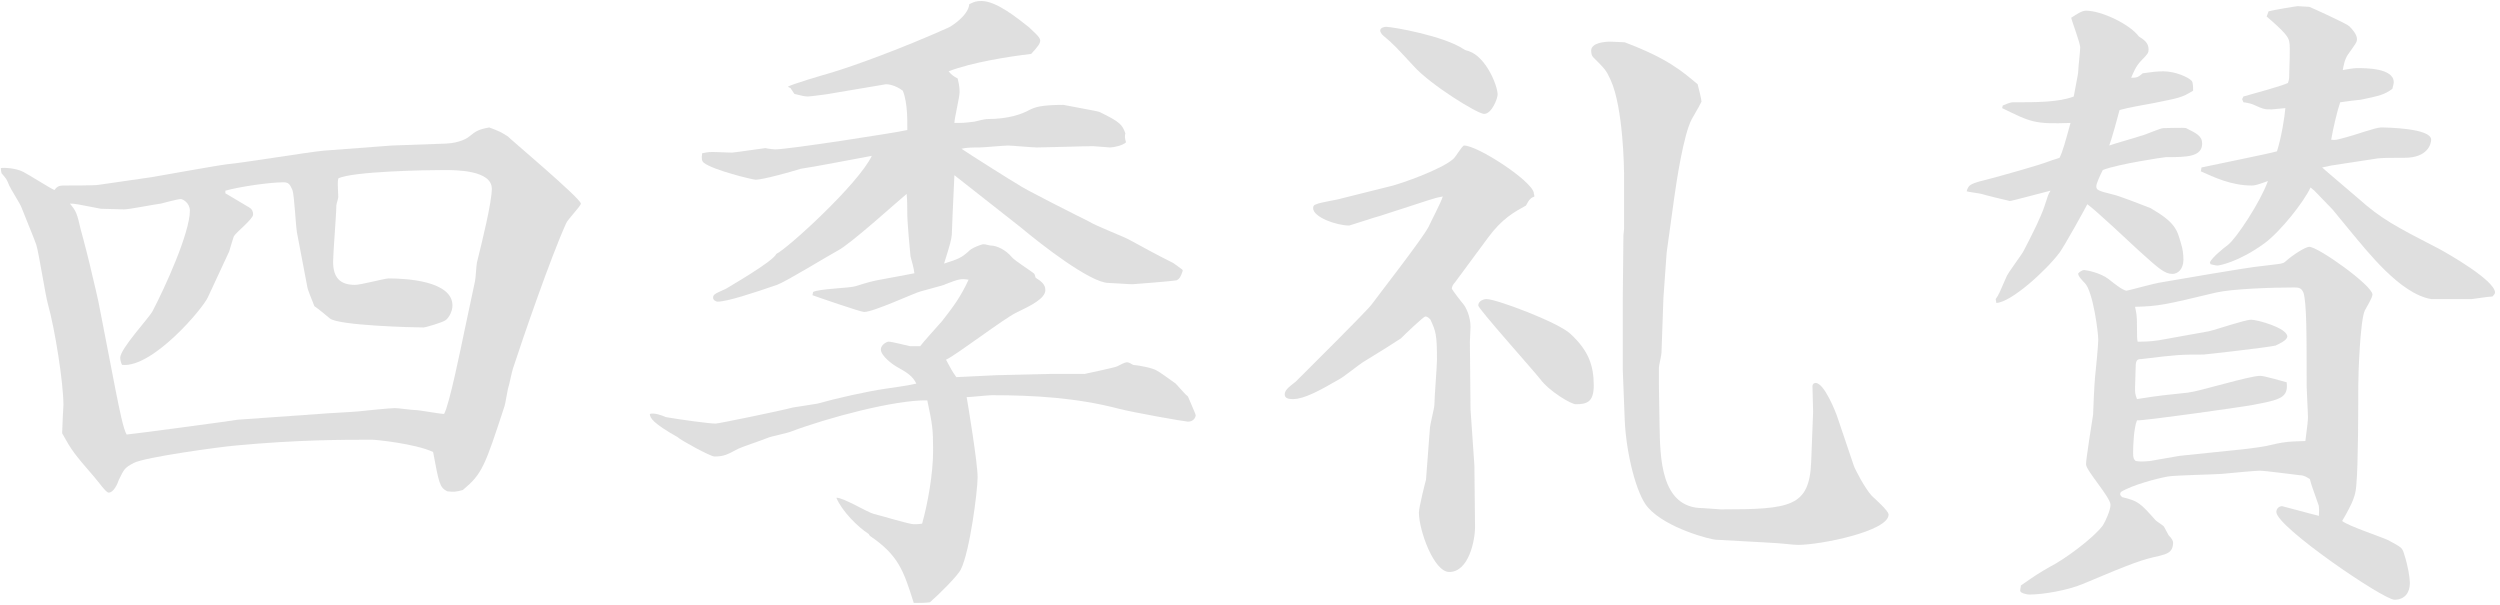
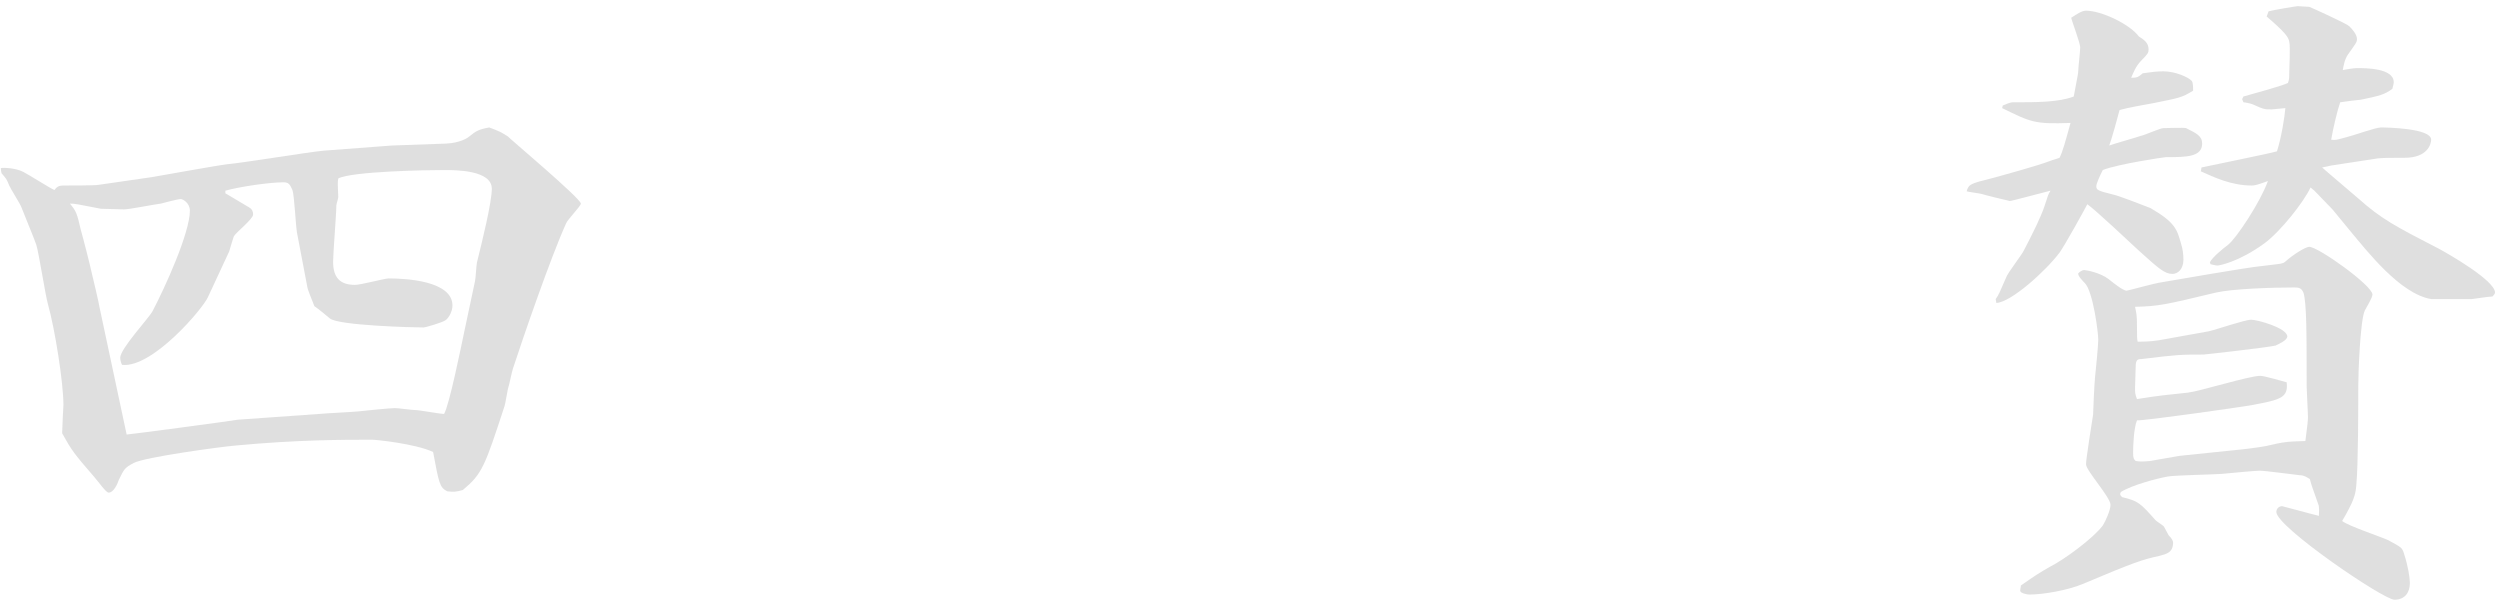
<svg xmlns="http://www.w3.org/2000/svg" width="496px" height="120px" viewBox="0 0 496 120" version="1.1">
  <title>top-intro_hd</title>
  <g id="Page-1" stroke="none" stroke-width="1" fill="none" fill-rule="evenodd" opacity="0.157">
    <g id="四季礼賛" transform="translate(0.168, 0.2)" fill="#333333" fill-rule="nonzero">
-       <path d="M19.328,36.48 C18.688,36.608 13.696,36.608 12.544,36.608 C11.392,36.608 11.136,36.864 10.624,37.504 C9.728,37.12 5.504,34.432 4.48,33.92 C3.072,33.152 0.64,33.024 -6.21724894e-15,33.152 C-6.21724894e-15,33.664 0.128,34.304 0.256,34.304 C1.024,35.2 1.152,35.328 1.664,36.608 C1.92,37.248 3.968,40.448 4.096,40.96 C4.48,41.984 6.656,47.232 7.04,48.384 C7.552,50.048 8.832,58.368 9.344,60.16 C10.752,65.152 12.416,75.776 12.416,80.128 C12.416,80.256 12.16,84.864 12.16,85.76 C14.08,89.216 14.464,89.728 18.56,94.464 C19.456,95.488 20.864,97.536 21.376,97.536 C22.4,97.536 23.168,95.744 23.424,94.976 C24.448,92.928 24.448,92.672 26.368,91.648 C28.544,90.496 43.52,88.448 46.592,88.192 C58.88,87.04 67.84,87.04 73.728,87.04 C74.368,87.04 82.176,87.808 85.76,89.472 C86.912,95.616 87.04,96.512 88.576,97.28 C89.856,97.408 90.24,97.408 91.648,97.024 C95.488,93.824 96,92.416 99.968,80.256 C100.096,79.872 100.48,77.44 100.608,76.928 C100.864,76.288 101.376,73.472 101.632,72.832 C103.552,66.944 109.056,50.944 112.128,44.16 C112.384,43.392 115.072,40.704 115.072,40.192 C115.072,39.168 100.736,27.136 100.608,26.88 C99.2,25.984 98.944,25.856 96.896,25.088 C94.72,25.472 94.208,25.856 92.928,26.88 C92.672,27.136 91.136,28.16 88.32,28.288 L77.568,28.672 L64,29.696 C61.184,29.952 47.872,32.128 44.928,32.384 C42.752,32.64 32.256,34.56 29.952,34.944 L19.328,36.48 Z M19.584,60.8 C19.456,59.904 18.304,55.04 18.048,54.016 C17.792,52.736 16.256,46.72 15.872,45.44 C15.104,42.112 14.976,41.728 13.696,40.192 C14.72,40.192 15.232,40.32 19.84,41.216 C19.968,41.216 24.192,41.344 24.448,41.344 C25.472,41.344 30.592,40.32 31.744,40.192 C32.256,40.064 35.072,39.296 35.712,39.296 C36.096,39.296 37.504,40.064 37.504,41.6 C37.504,45.952 32.64,56.704 30.08,61.568 C29.312,62.976 23.68,68.992 23.68,70.784 C23.68,71.296 23.936,72.064 24.064,72.192 C30.08,72.832 40.064,61.056 41.088,58.752 L45.312,49.664 C45.44,49.152 46.08,47.104 46.208,46.72 C46.592,45.952 50.048,43.264 50.048,42.368 C50.048,41.856 49.92,41.344 49.28,40.96 C47.744,40.064 45.44,38.656 44.544,38.144 L44.544,37.632 C47.232,36.864 53.248,35.968 56.064,35.968 C57.088,35.968 57.344,36.352 57.856,37.504 C58.24,38.656 58.496,44.544 58.752,45.952 L60.8,56.704 C60.8,57.088 61.696,59.264 62.208,60.544 C62.976,61.056 64.512,62.336 65.28,62.976 C66.944,64.384 81.792,64.768 83.84,64.768 C84.352,64.768 87.552,63.744 87.936,63.488 C88.704,63.232 89.6,61.696 89.6,60.416 C89.6,55.552 80.512,55.04 76.928,55.04 C76.16,55.04 71.424,56.32 70.272,56.32 C67.2,56.32 65.92,54.784 65.92,51.712 C65.92,50.048 66.56,42.368 66.56,40.576 C66.56,40.32 66.944,39.168 66.944,38.912 C66.816,36.352 66.816,35.968 66.944,35.2 C69.76,33.792 84.352,33.536 87.936,33.536 C90.24,33.536 97.408,33.536 97.408,37.248 C97.408,39.936 95.488,47.744 94.464,51.84 C94.336,52.352 94.208,55.04 94.08,55.552 L91.904,65.792 C91.392,68.224 88.96,80.256 87.936,81.92 C87.04,81.92 83.072,81.152 82.176,81.152 C81.536,81.152 78.848,80.768 78.208,80.768 C77.184,80.768 72.192,81.28 71.04,81.408 C70.016,81.536 64.512,81.792 63.232,81.92 L46.976,83.072 C46.592,83.2 25.472,86.016 24.96,86.016 C24.32,84.992 23.552,81.152 22.784,77.312 L19.584,60.8 Z" id="Shape" />
-       <path d="M234.368,53.248 C234.112,53.12 232.704,51.968 232.32,51.84 C229.504,50.432 226.688,48.896 223.872,47.36 C222.72,46.72 217.088,44.544 215.936,43.776 C213.632,42.624 202.88,37.248 201.728,36.352 C201.216,36.096 192.256,30.464 190.592,29.312 C191.616,29.056 192.896,29.056 194.176,29.056 C194.944,29.056 199.04,28.672 199.808,28.672 C200.576,28.672 204.544,29.056 205.568,29.056 C207.232,29.056 214.912,28.8 216.704,28.8 C217.088,28.8 219.776,29.056 220.032,29.056 C220.8,29.056 222.592,28.672 223.232,28.032 C222.976,27.264 222.976,26.752 223.104,26.24 C222.464,24.576 222.208,24.064 217.984,22.016 C217.856,21.888 211.328,20.736 210.816,20.608 C206.208,20.608 205.056,21.12 204.032,21.632 C202.624,22.4 200.064,23.424 195.584,23.424 C195.328,23.424 193.536,23.808 193.152,23.936 C191.104,24.192 190.848,24.192 189.184,24.192 C189.184,23.296 190.208,19.072 190.208,18.176 C190.208,17.408 190.208,16.896 189.824,15.36 C189.056,14.976 188.544,14.592 188.032,13.952 C192.64,12.16 200.064,11.008 204.416,10.496 C205.824,8.96 206.208,8.448 206.208,7.808 C206.208,7.168 204.928,6.144 204.032,5.248 C201.6,3.328 197.504,0 194.56,0 C193.536,0 193.152,0.128 192.128,0.64 C192,2.816 188.544,5.12 187.776,5.376 C179.2,9.216 169.216,12.928 164.352,14.336 C163.456,14.592 156.416,16.64 156.16,17.024 L156.672,17.28 L157.44,18.432 C158.976,18.816 159.488,18.944 160.128,18.944 C160.512,18.944 164.608,18.432 164.992,18.304 L175.616,16.512 C176,16.512 177.408,16.64 178.944,17.792 C179.968,20.224 179.84,24.32 179.84,25.6 C177.664,26.112 156.288,29.44 153.6,29.44 C153.344,29.44 152.192,29.312 151.68,29.184 C149.632,29.44 146.432,29.952 145.024,30.08 C144.384,30.08 141.952,29.952 141.312,29.952 C140.16,29.952 139.904,30.08 139.136,30.208 C139.008,31.232 139.008,31.744 139.52,32.128 C141.312,33.536 149.12,35.456 149.76,35.456 C151.168,35.456 156.672,33.92 158.72,33.28 C160.768,33.024 170.624,31.104 172.8,30.72 C170.112,36.352 156.032,49.152 153.856,50.176 C153.216,51.712 144,56.96 143.872,57.088 C141.568,58.112 141.312,58.24 141.312,58.88 C141.312,59.392 141.952,59.648 142.208,59.648 C144.128,59.648 149.504,57.856 153.984,56.32 C155.776,55.68 164.096,50.56 166.016,49.536 C168.576,48.256 178.56,39.168 179.712,38.272 C179.84,39.68 179.84,41.088 179.84,42.496 C179.84,43.648 180.352,49.664 180.48,50.688 C180.736,51.712 181.12,52.864 181.248,54.016 C180.096,54.272 176.384,54.912 175.104,55.168 C172.928,55.552 172.032,55.808 169.6,56.576 C168.448,56.96 162.304,57.088 161.152,57.728 L161.024,58.368 C162.048,58.752 170.624,61.696 171.264,61.696 C173.184,61.696 181.376,57.856 182.528,57.6 C186.752,56.448 187.264,56.32 187.392,56.192 C190.08,55.168 190.464,55.04 192,55.296 C190.336,58.88 188.928,60.672 186.752,63.488 C186.112,64.256 183.04,67.584 182.4,68.48 L180.352,68.48 C179.712,68.352 176.768,67.584 176.128,67.584 C175.744,67.584 174.592,68.224 174.592,69.12 C174.592,70.4 176.896,72.064 177.536,72.448 C179.84,73.728 180.864,74.368 181.632,75.904 C180.736,76.16 176.512,76.8 175.488,76.928 C171.904,77.44 165.632,78.848 162.048,79.872 C161.408,80 157.952,80.512 157.184,80.64 C154.24,81.408 142.336,83.84 141.824,83.84 C140.544,83.84 134.912,83.072 131.968,82.56 C131.072,82.176 129.664,81.664 128.768,81.92 C128.768,82.688 129.28,83.712 134.272,86.528 C134.912,87.168 140.8,90.368 141.568,90.368 C143.488,90.368 144.128,89.984 146.304,88.832 C147.072,88.448 151.296,87.04 152.192,86.656 C152.704,86.4 155.904,85.76 156.544,85.504 C163.968,82.688 177.408,79.104 183.808,79.232 C184.832,84.096 184.96,84.864 184.96,89.216 C184.96,93.696 183.936,99.584 182.784,103.68 C182.144,103.808 181.632,103.808 181.12,103.808 C180.224,103.808 174.336,102.016 173.184,101.76 C172.032,101.504 167.04,98.432 165.76,98.56 C166.912,101.248 169.984,104.32 172.16,105.728 L172.416,106.112 C178.048,109.952 179.072,112.896 181.12,119.424 C182.4,119.424 183.296,119.424 184.32,119.296 C186.112,117.76 189.952,113.92 190.464,112.768 C192.256,109.184 193.792,97.152 193.792,94.464 C193.792,91.648 191.872,80 191.616,78.592 C192.384,78.592 195.84,78.208 196.608,78.208 C205.056,78.208 213.504,78.72 221.824,80.896 C224.768,81.664 235.008,83.456 235.52,83.456 C236.672,83.456 237.056,82.56 237.056,82.176 C237.056,81.92 235.648,78.848 235.52,78.464 C234.88,77.952 234.752,77.696 233.088,75.904 C231.68,74.88 229.888,73.6 229.376,73.344 C228.608,72.832 226.048,72.32 224.64,72.192 C224.256,71.936 223.744,71.68 223.488,71.68 C223.232,71.68 222.976,71.68 221.568,72.448 C221.184,72.704 215.552,73.856 215.04,73.984 L208.512,73.984 L197.504,74.24 L189.568,74.624 C188.672,73.344 188.544,73.088 187.52,71.168 C189.696,70.144 199.04,62.976 201.472,61.824 C204.416,60.416 207.232,59.008 207.232,57.344 C207.232,56.192 206.336,55.552 205.312,54.912 L205.056,54.144 C204.544,53.632 201.216,51.584 200.576,50.816 C199.424,49.408 197.632,48.512 196.352,48.512 C196.096,48.512 195.456,48.256 194.944,48.256 C194.56,48.256 192.512,49.024 192,49.664 C190.592,50.944 189.952,51.2 187.136,52.096 C188.416,48 188.544,47.488 188.672,46.336 C188.8,43.52 188.8,42.24 189.184,34.56 C190.336,35.456 201.216,44.032 202.368,44.928 C206.336,48.256 216.192,55.936 219.776,55.936 C220.416,55.936 223.744,56.192 224.512,56.192 C224.768,56.192 232.704,55.552 233.216,55.424 C233.856,55.168 234.112,54.656 234.496,53.504 L234.368,53.248 Z" id="Path" />
-       <path d="M283.136,39.552 C284.416,39.168 284.672,39.04 286.08,38.784 C285.696,40.064 283.648,43.904 283.264,44.8 C281.984,47.232 273.792,57.728 272,60.16 C271.232,61.312 257.408,75.008 256.896,75.52 C255.232,76.8 254.72,77.312 254.72,78.08 C254.72,78.976 255.872,78.976 256.384,78.976 C258.56,78.976 261.632,77.312 265.6,75.008 C266.368,74.624 269.568,72.064 270.208,71.68 C272.768,70.144 277.632,67.072 277.76,66.944 C278.4,66.304 282.24,62.592 282.624,62.592 C283.136,62.592 283.52,63.104 283.648,63.232 C284.672,65.536 284.928,66.048 284.928,71.168 C284.928,72.448 284.416,78.72 284.416,80.128 C284.416,80.768 283.52,84.096 283.52,84.864 L282.752,94.976 C282.624,95.36 281.344,100.48 281.344,101.504 C281.344,104.96 284.288,113.28 287.36,113.28 C291.2,113.28 292.48,107.136 292.48,104.32 L292.352,92.16 L291.584,81.024 L291.456,67.584 C291.456,67.2 291.584,65.152 291.584,64.64 C291.584,62.592 290.688,60.8 290.176,60.16 C289.92,59.904 287.872,57.216 287.872,57.088 C287.872,56.704 288.128,56.192 288.512,55.808 L295.04,46.976 C297.856,43.136 300.288,41.856 302.592,40.576 C303.232,39.296 303.616,39.04 304.256,38.784 C304.256,38.528 304.128,38.272 304.128,38.016 C303.616,35.584 292.992,28.672 290.304,28.672 C289.92,28.672 288.64,30.976 288.128,31.36 C285.824,33.408 277.888,36.224 275.712,36.736 L265.984,39.168 C265.344,39.424 261.76,39.936 260.992,40.32 C260.608,40.448 260.352,40.576 260.352,41.088 C260.352,42.88 264.96,44.544 267.52,44.544 C267.648,44.544 273.024,42.752 273.664,42.624 L283.136,39.552 Z M273.664,5.888 C273.664,6.144 273.92,6.528 274.176,6.784 C276.48,8.704 276.864,9.216 280.32,12.928 C283.648,16.64 292.992,22.4 294.272,22.4 C295.808,22.4 296.96,19.328 296.96,18.56 C296.96,16.768 294.656,11.136 291.328,9.984 C291.072,9.856 290.688,9.856 290.304,9.6 C286.336,6.912 276.096,5.12 274.816,5.12 C274.56,5.12 273.664,5.248 273.664,5.888 Z M332.032,38.784 C332.416,36.096 333.824,26.496 335.488,23.424 C336.896,20.992 337.024,20.736 337.408,19.968 C337.408,19.456 336.768,17.024 336.64,16.512 C333.44,13.824 330.624,11.392 322.176,8.192 C321.792,8.192 319.872,8.064 319.36,8.064 C318.08,8.064 315.52,8.32 315.52,9.856 C315.52,10.368 315.648,10.88 315.904,11.136 C318.336,13.568 318.464,13.696 319.36,15.616 C321.92,21.12 322.048,33.664 322.048,34.304 L322.048,45.184 L321.92,46.464 L321.792,58.88 L321.792,73.216 L322.176,83.072 C322.432,89.6 324.48,97.92 326.784,100.48 C330.496,104.704 339.456,106.88 340.224,106.88 L349.568,107.392 C354.688,107.648 355.2,107.904 356.608,107.904 C360.96,107.904 374.528,105.216 374.528,101.888 C374.528,101.12 371.712,98.688 371.2,98.176 C369.792,96.64 367.872,92.928 367.616,92.16 L364.544,83.072 C364.032,81.408 361.728,75.776 360.064,75.776 C359.68,75.776 359.424,76.032 359.424,76.416 C359.424,77.184 359.552,80.768 359.552,81.536 L359.168,91.52 C358.784,100.352 355.072,100.864 341.248,100.864 C340.736,100.864 338.176,100.608 337.664,100.608 C329.216,100.608 329.216,90.368 329.088,84.224 L328.96,76.288 L328.96,72.704 C328.96,72.32 329.472,70.272 329.472,69.76 L329.856,58.88 L330.496,49.92 L332.032,38.784 Z M316.032,76.288 C316.032,72.32 315.008,69.376 311.424,66.048 C308.992,63.744 296.704,59.136 294.784,59.136 C294.144,59.136 293.12,59.52 293.12,60.416 C293.12,61.056 304,73.216 305.408,75.008 C307.2,77.44 311.552,80 312.448,80 C314.624,80 316.032,79.616 316.032,76.288 Z" id="Shape" />
+       <path d="M19.328,36.48 C18.688,36.608 13.696,36.608 12.544,36.608 C11.392,36.608 11.136,36.864 10.624,37.504 C9.728,37.12 5.504,34.432 4.48,33.92 C3.072,33.152 0.64,33.024 -6.21724894e-15,33.152 C-6.21724894e-15,33.664 0.128,34.304 0.256,34.304 C1.024,35.2 1.152,35.328 1.664,36.608 C1.92,37.248 3.968,40.448 4.096,40.96 C4.48,41.984 6.656,47.232 7.04,48.384 C7.552,50.048 8.832,58.368 9.344,60.16 C10.752,65.152 12.416,75.776 12.416,80.128 C12.416,80.256 12.16,84.864 12.16,85.76 C14.08,89.216 14.464,89.728 18.56,94.464 C19.456,95.488 20.864,97.536 21.376,97.536 C22.4,97.536 23.168,95.744 23.424,94.976 C24.448,92.928 24.448,92.672 26.368,91.648 C28.544,90.496 43.52,88.448 46.592,88.192 C58.88,87.04 67.84,87.04 73.728,87.04 C74.368,87.04 82.176,87.808 85.76,89.472 C86.912,95.616 87.04,96.512 88.576,97.28 C89.856,97.408 90.24,97.408 91.648,97.024 C95.488,93.824 96,92.416 99.968,80.256 C100.096,79.872 100.48,77.44 100.608,76.928 C100.864,76.288 101.376,73.472 101.632,72.832 C103.552,66.944 109.056,50.944 112.128,44.16 C112.384,43.392 115.072,40.704 115.072,40.192 C115.072,39.168 100.736,27.136 100.608,26.88 C99.2,25.984 98.944,25.856 96.896,25.088 C94.72,25.472 94.208,25.856 92.928,26.88 C92.672,27.136 91.136,28.16 88.32,28.288 L77.568,28.672 L64,29.696 C61.184,29.952 47.872,32.128 44.928,32.384 C42.752,32.64 32.256,34.56 29.952,34.944 L19.328,36.48 Z M19.584,60.8 C19.456,59.904 18.304,55.04 18.048,54.016 C17.792,52.736 16.256,46.72 15.872,45.44 C15.104,42.112 14.976,41.728 13.696,40.192 C14.72,40.192 15.232,40.32 19.84,41.216 C19.968,41.216 24.192,41.344 24.448,41.344 C25.472,41.344 30.592,40.32 31.744,40.192 C32.256,40.064 35.072,39.296 35.712,39.296 C36.096,39.296 37.504,40.064 37.504,41.6 C37.504,45.952 32.64,56.704 30.08,61.568 C29.312,62.976 23.68,68.992 23.68,70.784 C23.68,71.296 23.936,72.064 24.064,72.192 C30.08,72.832 40.064,61.056 41.088,58.752 L45.312,49.664 C45.44,49.152 46.08,47.104 46.208,46.72 C46.592,45.952 50.048,43.264 50.048,42.368 C50.048,41.856 49.92,41.344 49.28,40.96 C47.744,40.064 45.44,38.656 44.544,38.144 L44.544,37.632 C47.232,36.864 53.248,35.968 56.064,35.968 C57.088,35.968 57.344,36.352 57.856,37.504 C58.24,38.656 58.496,44.544 58.752,45.952 L60.8,56.704 C60.8,57.088 61.696,59.264 62.208,60.544 C62.976,61.056 64.512,62.336 65.28,62.976 C66.944,64.384 81.792,64.768 83.84,64.768 C84.352,64.768 87.552,63.744 87.936,63.488 C88.704,63.232 89.6,61.696 89.6,60.416 C89.6,55.552 80.512,55.04 76.928,55.04 C76.16,55.04 71.424,56.32 70.272,56.32 C67.2,56.32 65.92,54.784 65.92,51.712 C65.92,50.048 66.56,42.368 66.56,40.576 C66.56,40.32 66.944,39.168 66.944,38.912 C66.816,36.352 66.816,35.968 66.944,35.2 C69.76,33.792 84.352,33.536 87.936,33.536 C90.24,33.536 97.408,33.536 97.408,37.248 C97.408,39.936 95.488,47.744 94.464,51.84 C94.336,52.352 94.208,55.04 94.08,55.552 L91.904,65.792 C91.392,68.224 88.96,80.256 87.936,81.92 C87.04,81.92 83.072,81.152 82.176,81.152 C81.536,81.152 78.848,80.768 78.208,80.768 C77.184,80.768 72.192,81.28 71.04,81.408 C70.016,81.536 64.512,81.792 63.232,81.92 L46.976,83.072 C46.592,83.2 25.472,86.016 24.96,86.016 L19.584,60.8 Z" id="Shape" />
      <path d="M400.768,115.968 C400.768,116.352 400.64,116.608 400.64,116.992 C400.64,117.504 402.048,117.76 402.432,117.76 C405.376,117.76 410.112,116.864 412.928,115.712 C423.552,111.232 424.832,110.848 428.288,110.08 C429.696,109.696 430.976,109.44 430.976,107.392 C430.976,107.136 430.72,106.624 430.08,105.984 C429.952,105.728 429.312,104.576 429.184,104.32 C429.056,104.064 427.776,103.296 427.52,103.04 C424.448,99.584 424.064,99.2 420.864,98.432 C420.48,98.048 420.352,97.92 420.608,97.408 C422.912,96 427.776,94.72 429.952,94.336 C431.488,94.08 438.912,93.952 440.576,93.824 C443.136,93.568 447.488,93.184 448.128,93.184 C449.28,93.184 454.784,93.952 456.064,94.08 C456.96,94.08 457.472,94.464 458.112,94.848 C458.368,95.872 458.496,96.256 459.776,99.84 C460.032,100.352 459.904,101.632 459.904,102.144 C458.752,101.888 452.736,100.224 452.608,100.224 C451.968,100.224 451.456,100.736 451.456,101.376 C451.456,104.32 472.704,118.784 474.88,118.784 C477.056,118.784 477.952,117.248 477.952,115.456 C477.952,114.432 477.568,112 476.8,109.696 C476.416,108.416 476.288,108.416 473.728,107.008 C472.448,106.368 465.792,104.192 464.512,103.168 C466.688,99.456 467.2,98.048 467.328,96 C467.712,92.032 467.712,80.384 467.712,76.416 C467.712,73.728 468.096,63.488 468.992,61.44 C469.248,60.928 470.528,58.88 470.528,58.24 C470.528,56.448 459.776,48.768 457.984,48.768 C457.216,48.768 454.656,50.432 453.376,51.584 C452.736,52.224 452.352,52.096 448.384,52.608 C445.568,52.864 431.744,55.296 428.672,55.808 C427.52,55.936 422.016,57.472 421.76,57.472 C420.992,57.472 418.816,55.68 418.176,55.168 C416.512,53.888 413.696,53.376 413.312,53.376 C412.928,53.376 412.416,53.76 412.16,54.016 C412.032,54.528 413.056,55.552 413.44,55.936 C415.104,57.6 416.128,65.792 416.128,67.2 C416.128,68.352 415.616,73.472 415.488,74.624 C415.36,75.776 415.104,81.408 415.104,82.048 C414.848,83.584 413.696,91.008 413.696,91.904 C413.696,93.184 418.56,98.432 418.56,99.968 C418.56,100.992 417.536,103.296 417.024,104.064 C415.104,106.624 409.344,110.848 406.528,112.256 C404.48,113.408 403.328,114.176 400.768,115.968 Z M432.256,90.24 C431.36,90.368 427.264,91.136 426.368,91.264 C425.088,91.392 424.32,91.392 423.552,91.264 C423.168,90.88 423.04,90.752 423.04,89.6 C423.04,88.32 423.168,84.736 423.808,83.2 C424.96,83.328 444.928,80.512 446.848,80.128 C452.224,79.104 453.888,78.72 453.504,75.648 C452.48,75.392 449.152,74.368 448.256,74.368 C446.08,74.368 436.224,77.44 433.92,77.696 C429.184,78.208 428.672,78.208 423.808,78.976 C423.424,77.952 423.424,77.696 423.424,76.8 C423.424,76.16 423.552,73.216 423.552,72.576 C423.552,71.168 423.936,71.04 424.704,71.04 C431.872,70.144 432.64,70.144 436.992,70.144 C437.248,70.144 449.792,68.736 451.328,68.352 C451.84,68.096 453.632,67.328 453.632,66.56 C453.632,64.896 447.744,63.232 446.464,63.232 C445.184,63.232 439.296,65.28 438.016,65.536 L428.032,67.328 C426.24,67.584 425.216,67.584 423.936,67.584 C423.808,66.816 423.808,66.56 423.808,64.384 C423.808,62.208 423.68,61.952 423.424,60.672 C428.16,60.544 429.312,60.288 439.424,57.856 C442.752,57.088 450.688,56.832 455.04,56.832 C455.936,56.832 456.448,56.96 456.832,57.856 C457.472,59.776 457.472,66.176 457.472,76.416 C457.472,77.312 457.728,81.536 457.728,82.56 C457.728,83.328 457.6,84.352 457.216,87.296 C453.504,87.424 453.12,87.424 449.28,88.32 C447.872,88.576 444.928,88.96 443.392,89.088 L432.256,90.24 Z M438.4,52.224 C438.528,52.224 439.296,52.48 439.808,52.48 C440.064,52.48 443.904,51.84 449.024,48.128 C452.224,45.824 456.96,39.808 458.24,36.992 L459.008,37.632 L462.592,41.344 L466.176,45.696 C469.504,49.664 476.032,58.112 482.176,59.136 L490.24,59.136 C490.368,59.136 493.696,58.624 494.336,58.624 C494.464,58.496 494.848,58.112 494.848,57.856 C494.848,55.424 485.376,50.048 483.712,49.152 C475.008,44.672 472.32,43.264 467.712,39.168 C466.56,38.144 461.056,33.536 460.544,33.024 L462.336,32.64 L471.552,31.232 C472.704,31.104 474.624,31.104 476.928,31.104 C481.536,31.104 482.176,28.288 482.176,27.52 C482.176,25.216 473.216,25.088 472.192,25.088 C471.168,25.088 466.56,26.752 465.408,27.008 C463.488,27.52 463.232,27.648 462.336,27.52 C462.72,25.216 463.616,21.504 464.128,20.096 C464.768,19.968 467.968,19.584 468.224,19.584 C471.936,18.816 472.96,18.56 474.496,17.408 C474.496,17.152 474.752,16.512 474.752,16.128 C474.752,13.312 469.248,13.312 467.456,13.312 C466.816,13.312 465.28,13.568 464.64,13.696 C464.768,12.928 465.024,11.52 465.664,10.624 C467.2,8.448 467.456,8.192 467.456,7.552 C467.456,6.656 466.56,5.632 465.92,4.992 C465.408,4.48 458.368,1.28 457.984,1.152 C457.344,1.152 456.32,1.024 455.68,1.024 C455.424,1.024 450.816,1.792 449.92,2.048 L449.536,3.072 C453.12,6.144 453.888,7.168 454.016,8.064 C454.272,8.96 454.016,13.44 454.016,14.464 C454.016,15.36 454.016,15.488 453.76,16.256 C452.864,16.768 446.336,18.56 444.928,18.944 L444.672,19.456 L444.928,20.096 C445.184,20.096 446.464,20.352 446.72,20.48 C449.024,21.504 449.024,21.504 450.56,21.504 L453.248,21.248 C453.12,22.912 452.48,27.008 451.584,29.824 C449.792,30.336 438.912,32.512 436.608,33.024 L436.48,33.792 C439.04,34.944 442.496,36.608 446.592,36.608 C447.104,36.608 447.744,36.48 449.792,35.712 C448.256,39.936 443.52,47.104 441.856,48.384 C440.832,49.152 438.784,50.816 438.272,51.84 L438.4,52.224 Z M397.056,21.248 C402.816,24.064 403.456,24.448 410.624,24.192 C409.6,27.904 409.088,29.824 408.448,31.104 C407.808,31.36 407.168,31.488 406.528,31.744 C404.224,32.64 397.696,34.432 394.88,35.2 C390.784,36.224 390.4,36.352 390.016,37.76 C390.4,37.888 392.448,38.144 392.96,38.272 C393.216,38.4 398.464,39.68 398.592,39.68 C398.976,39.68 406.016,37.76 406.656,37.632 C406.144,38.4 406.144,38.656 405.504,40.576 C404.736,42.88 403.328,45.696 401.408,49.408 C401.024,50.304 398.08,54.016 397.824,54.912 C396.544,57.856 396.416,58.24 395.776,59.136 L395.904,59.904 C398.848,59.776 405.76,53.504 408.448,49.92 C409.472,48.512 413.44,41.344 413.952,40.32 C415.616,41.472 422.656,48.128 424.192,49.536 C428.16,53.12 429.312,54.144 430.848,54.144 C431.872,54.144 433.024,53.248 433.024,51.328 C433.024,50.304 432.896,49.152 432.512,48 C431.744,45.312 431.36,43.904 426.496,41.088 C425.856,40.832 419.968,38.528 419.072,38.4 C416,37.632 415.744,37.504 415.744,36.736 C415.744,36.224 416.384,34.816 417.024,33.536 C419.84,32.384 429.184,30.976 429.568,30.976 C433.536,30.976 436.736,30.976 436.736,28.288 C436.736,26.752 435.584,26.24 433.536,25.216 C433.152,25.088 429.824,25.216 429.056,25.216 C428.416,25.216 425.344,26.624 424.576,26.752 C423.936,27.008 419.328,28.288 418.304,28.672 C418.688,27.776 420.096,22.656 420.352,21.632 C422.144,21.12 425.216,20.608 427.264,20.224 C432.256,19.2 432.64,19.2 434.944,17.792 C434.944,17.152 434.944,16.256 434.688,15.872 C434.048,15.104 431.36,13.952 429.056,13.952 C427.776,13.952 426.752,14.08 424.96,14.336 C424.064,15.104 423.808,15.232 422.656,15.232 C423.04,14.336 423.552,12.928 424.704,11.776 C425.984,10.496 426.112,10.24 426.112,9.6 C426.112,8.32 425.216,7.68 424.192,7.04 C422.4,4.608 416.768,1.92 413.696,1.92 C412.8,1.92 411.776,2.688 410.752,3.328 C410.88,3.968 412.544,8.32 412.544,9.216 C412.544,9.984 412.16,13.184 412.16,13.824 C412.16,14.336 412.032,14.848 411.264,18.944 C408.32,20.096 403.84,20.096 399.232,20.096 C398.592,20.096 397.824,20.48 397.184,20.736 L397.056,21.248 Z" id="Shape" />
    </g>
  </g>
</svg>